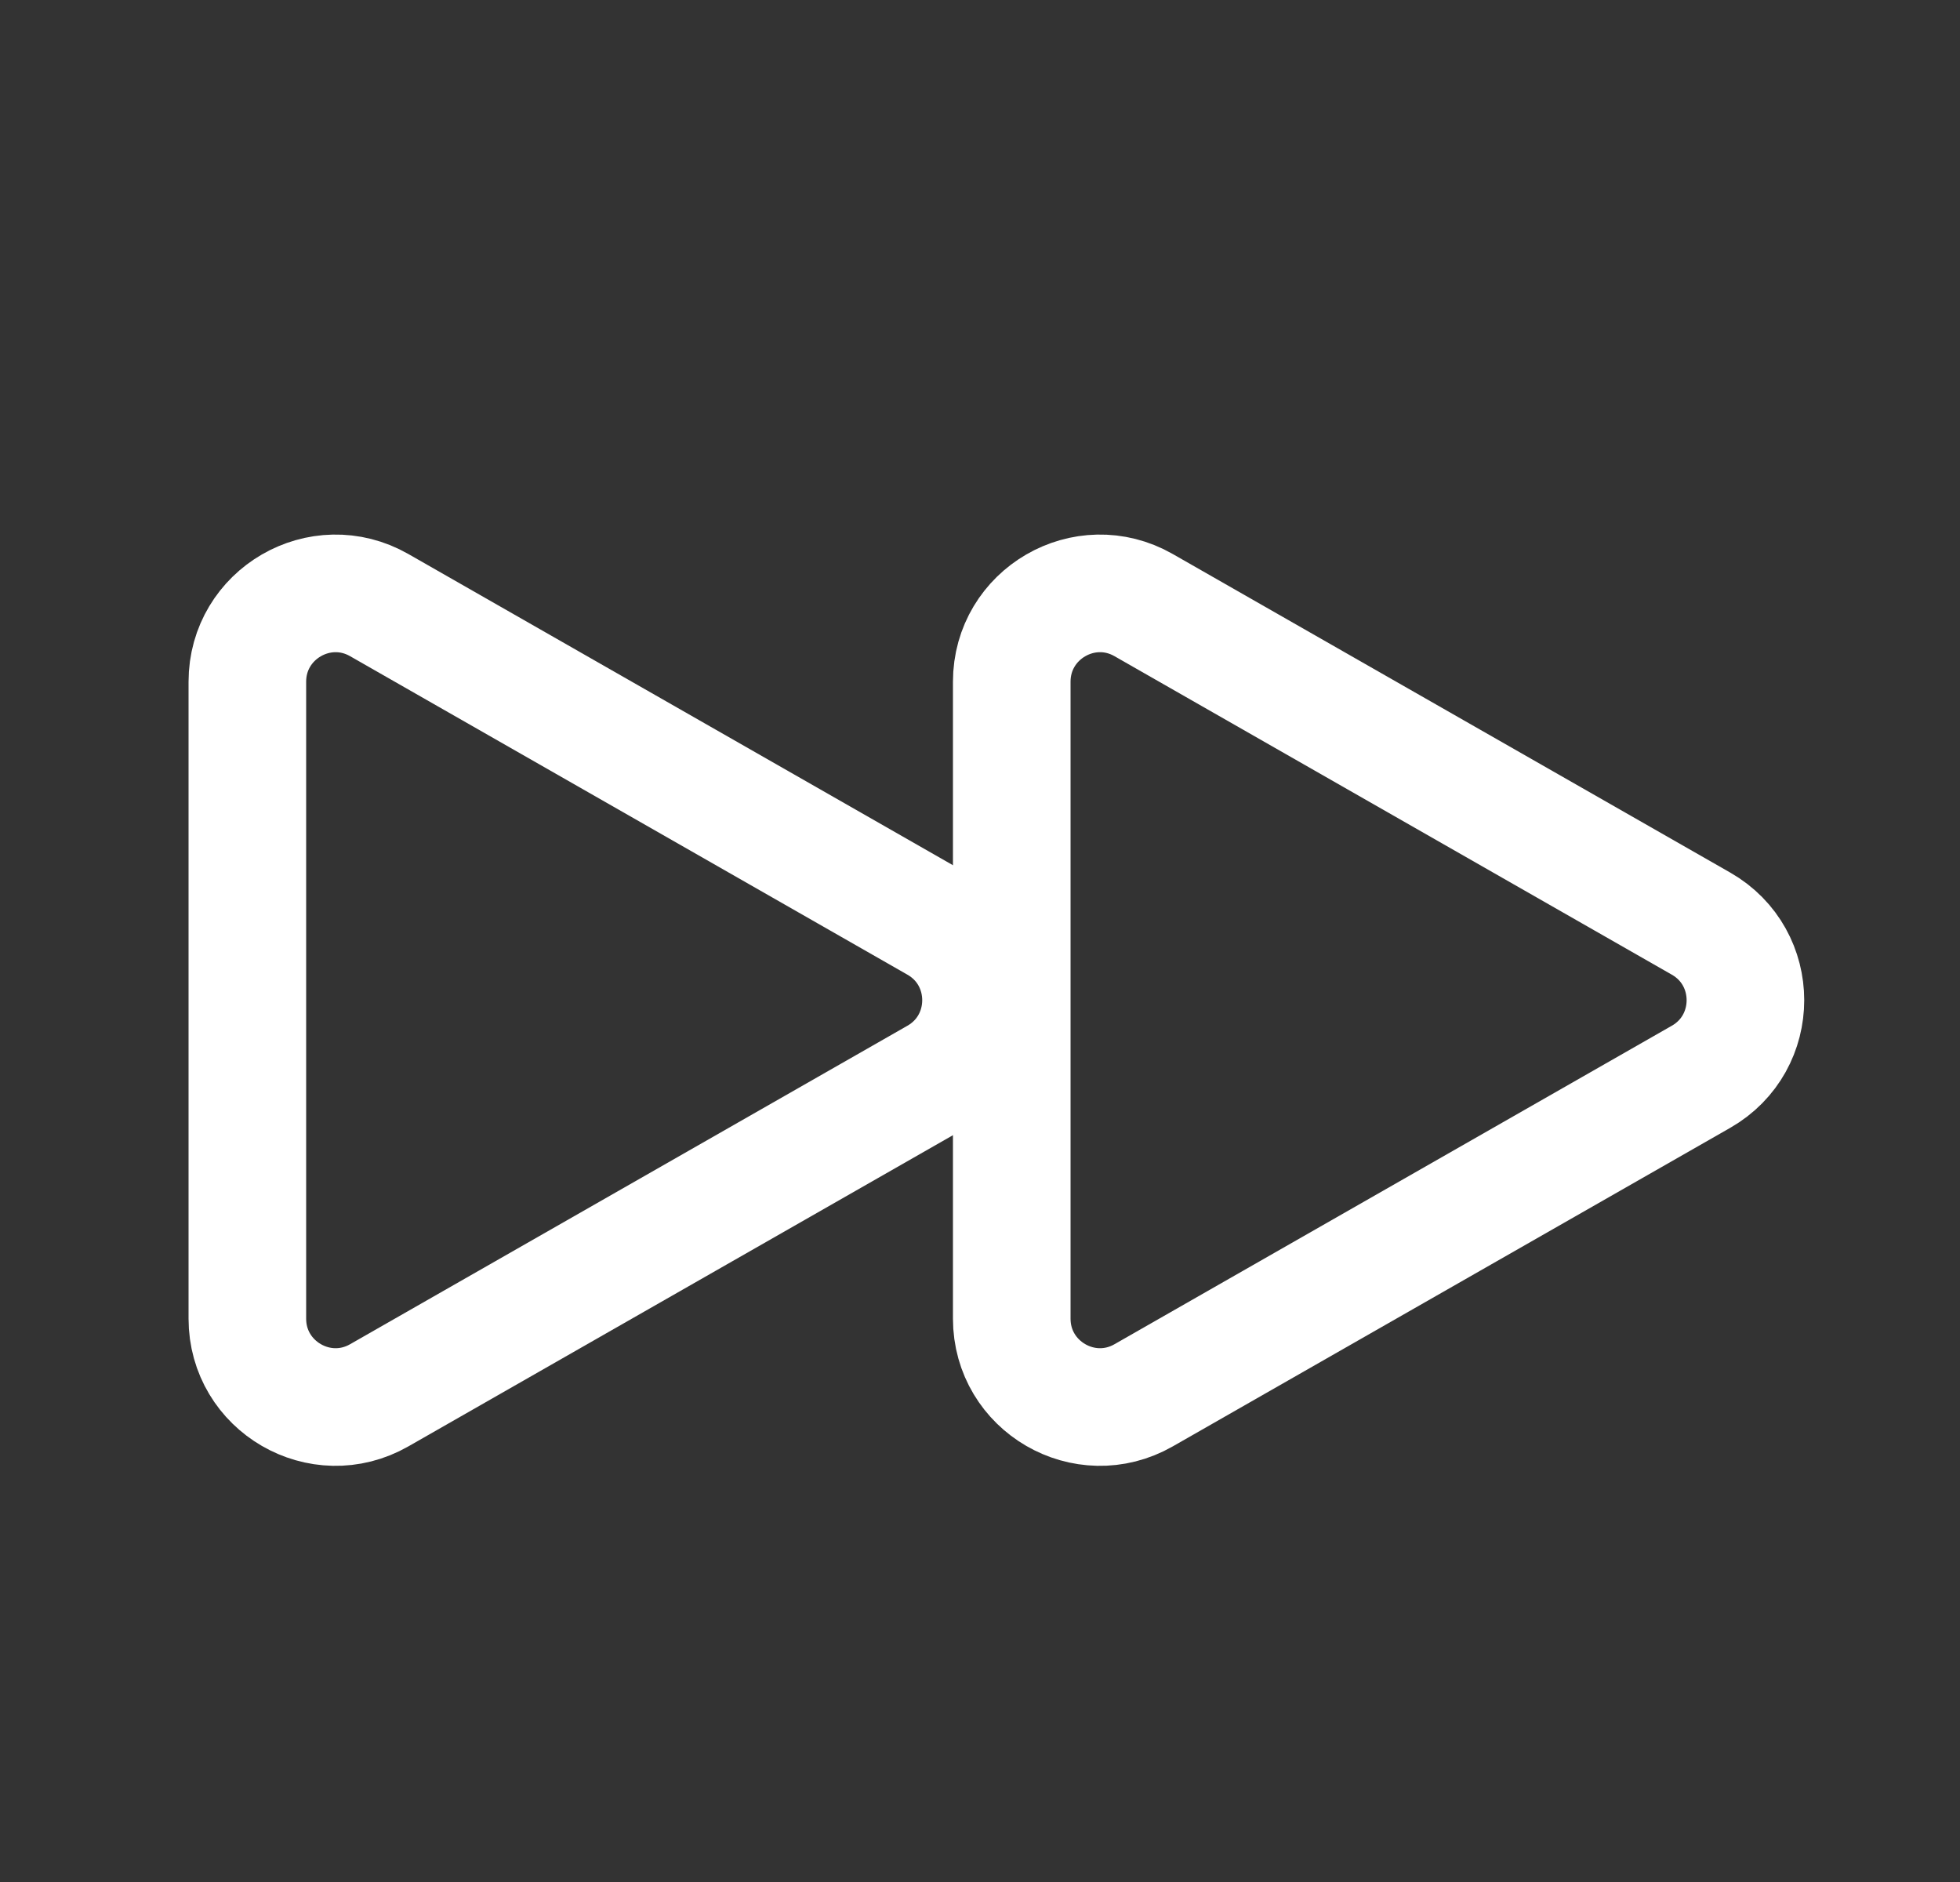
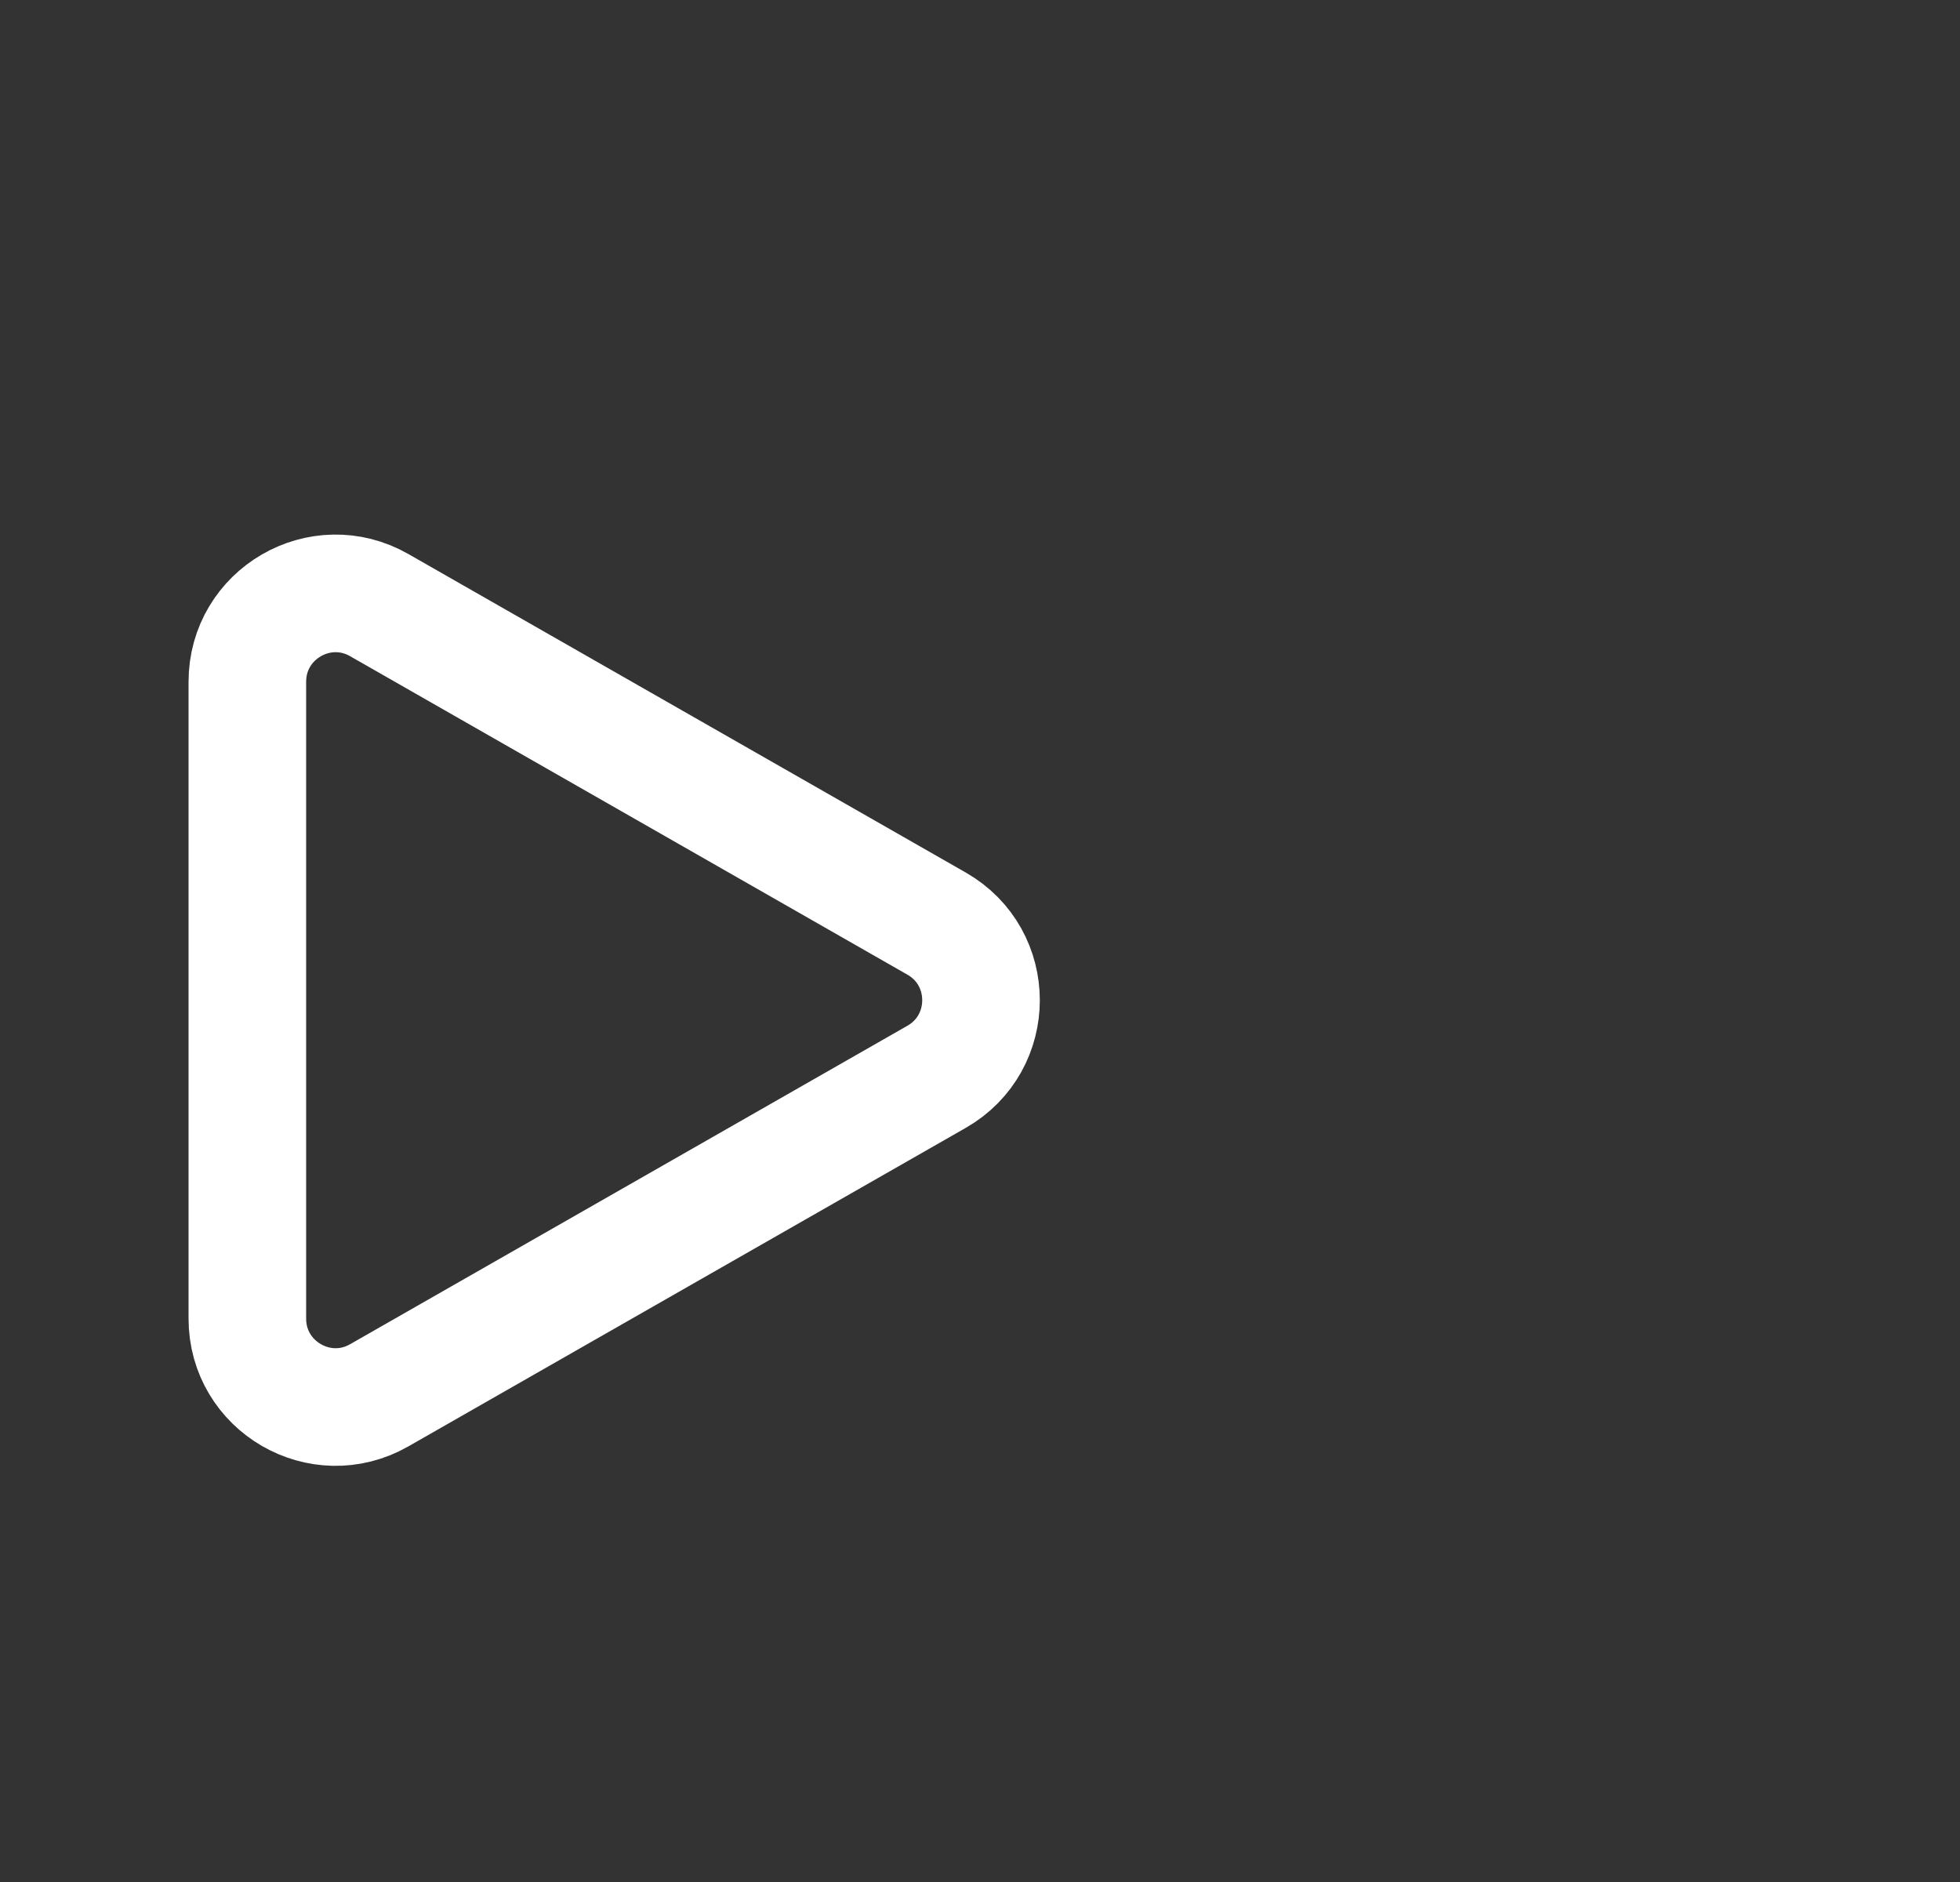
<svg xmlns="http://www.w3.org/2000/svg" width="25" height="24" viewBox="0 0 25 24" fill="none">
  <rect x="0" y="0" width="25" height="24" fill="#333333" stroke="none" />
  <path d="M3.155 8.694C3.155 7.83 4.088 7.288 4.838 7.717L11.946 11.778C12.702 12.21 12.702 13.3 11.946 13.732L4.838 17.793C4.088 18.222 3.155 17.68 3.155 16.816V8.694Z" stroke="white" stroke-width="1.5" stroke-linecap="round" stroke-linejoin="round" />
-   <path d="M12.905 8.694C12.905 7.83 13.838 7.288 14.588 7.717L21.696 11.778C22.452 12.21 22.452 13.3 21.696 13.732L14.588 17.793C13.838 18.222 12.905 17.68 12.905 16.816V8.694Z" stroke="white" stroke-width="1.5" stroke-linecap="round" stroke-linejoin="round" />
</svg>